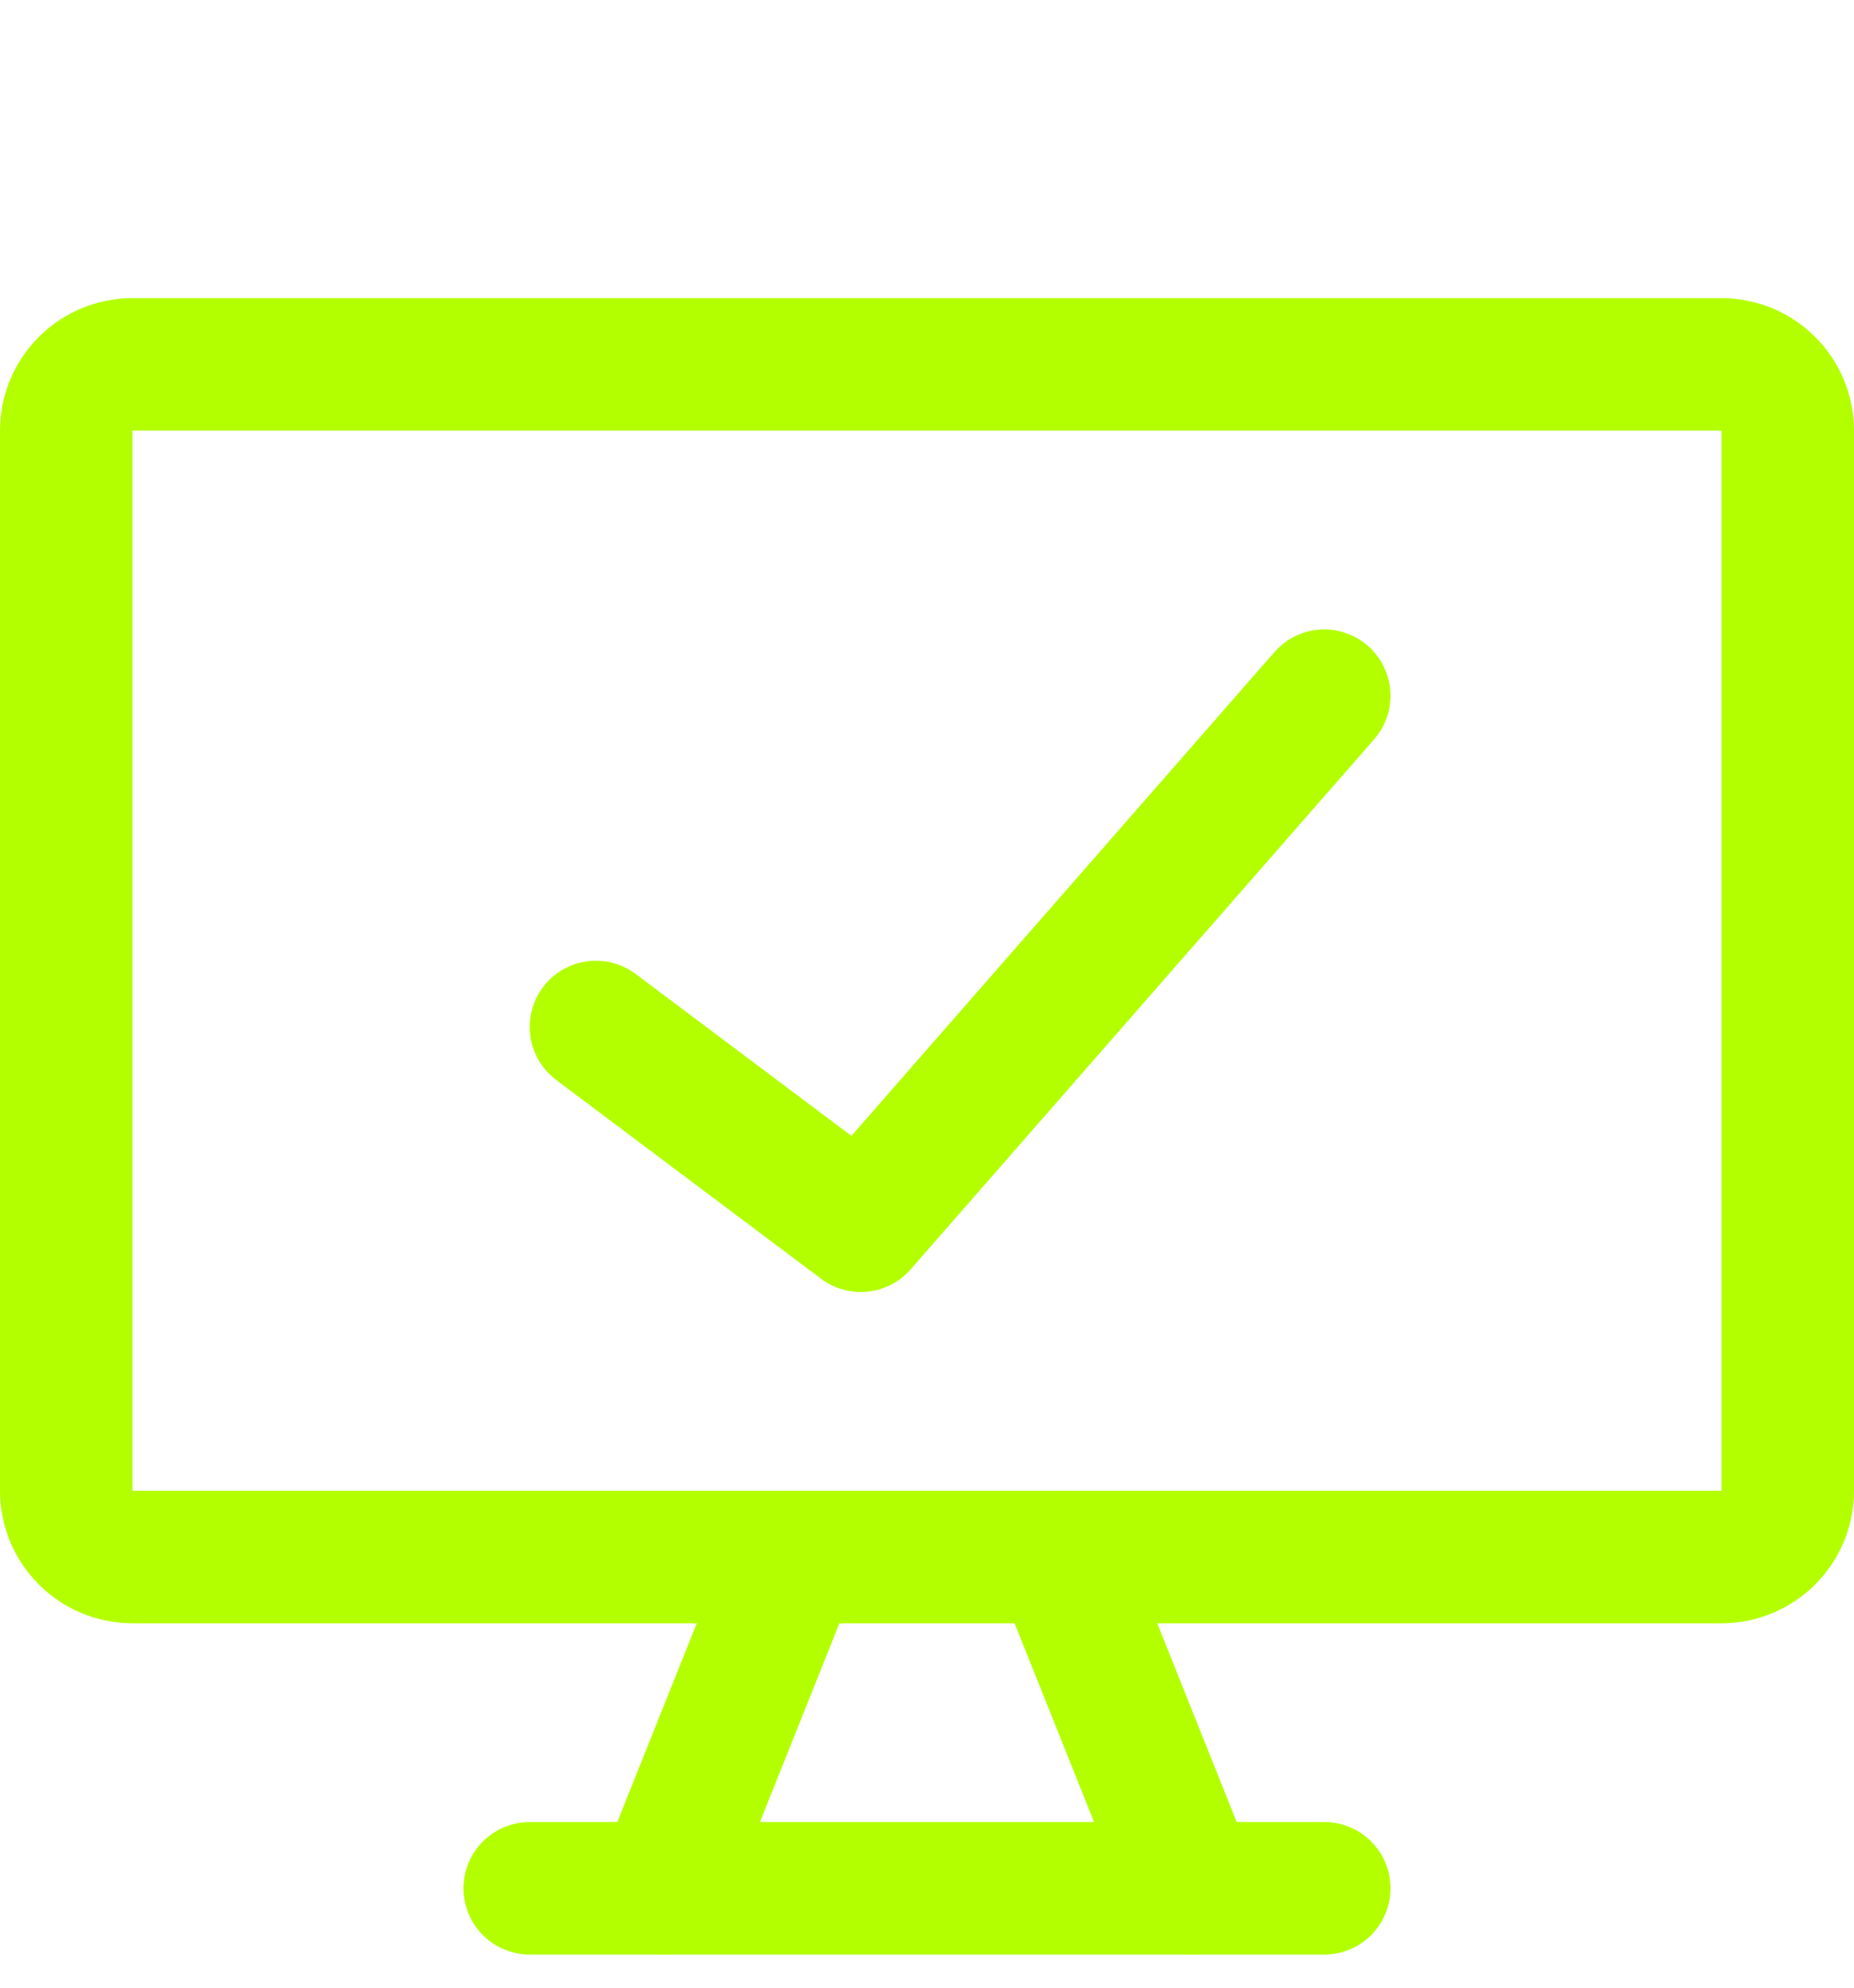
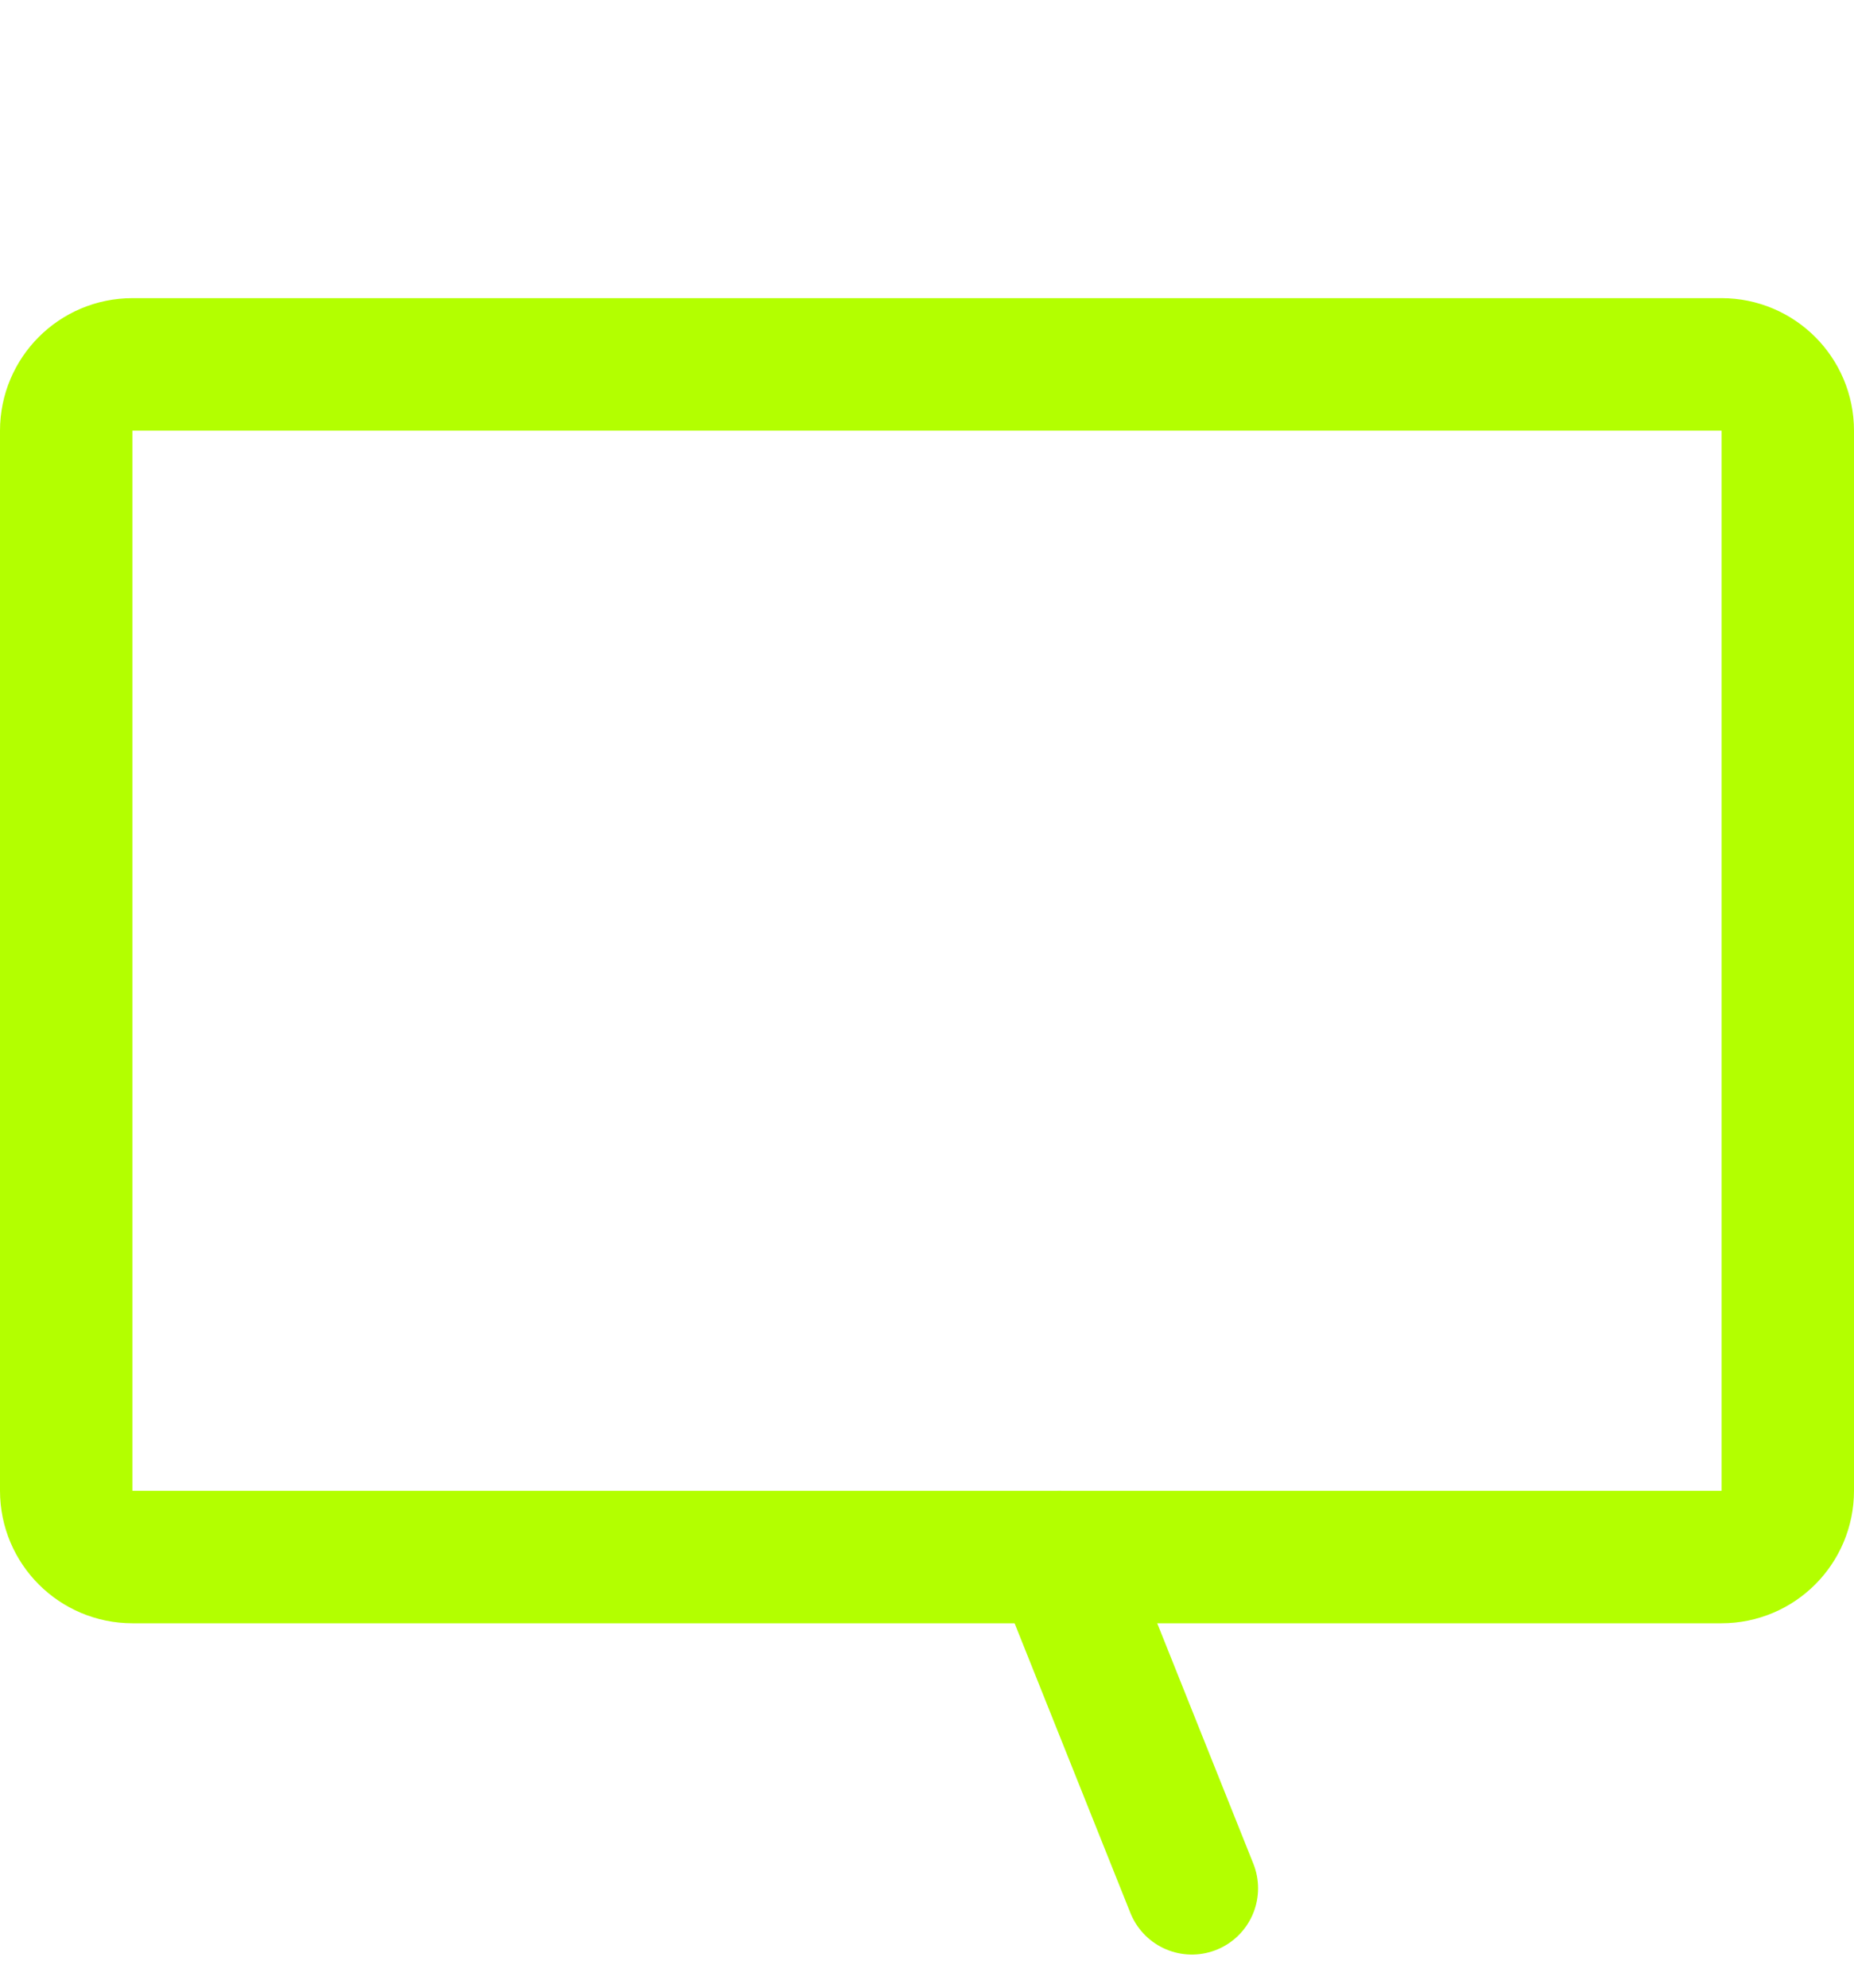
<svg xmlns="http://www.w3.org/2000/svg" fill="none" viewBox="0 0 14 15" height="15" width="14">
  <g clip-path="url(#clip0_201_4244)">
-     <path stroke-linejoin="round" stroke-linecap="round" stroke="#B3FF00" d="M13 2.75H1C0.724 2.75 0.5 2.974 0.5 3.25V11.25C0.5 11.526 0.724 11.75 1 11.75H13C13.276 11.75 13.5 11.526 13.5 11.25V3.25C13.5 2.974 13.276 2.75 13 2.75Z" />
-     <path stroke-linejoin="round" stroke-linecap="round" stroke="#B3FF00" d="M6 11.75L5 14.25" />
+     <path stroke-linejoin="round" stroke-linecap="round" stroke="#B3FF00" d="M13 2.75H1C0.724 2.75 0.5 2.974 0.5 3.25V11.25C0.5 11.526 0.724 11.75 1 11.75H13C13.276 11.75 13.5 11.526 13.5 11.25V3.25C13.5 2.974 13.276 2.75 13 2.75" />
    <path stroke-linejoin="round" stroke-linecap="round" stroke="#B3FF00" d="M8 11.75L9 14.25" />
-     <path stroke-linejoin="round" stroke-linecap="round" stroke="#B3FF00" d="M4 14.25H10" />
-     <path stroke-linejoin="round" stroke-linecap="round" stroke="#B3FF00" d="M4.5 7.75L6.5 9.25L10 5.25" />
  </g>
  <defs>
    <clipPath id="clip0_201_4244">
      <rect transform="translate(0 0.75)" fill="white" height="14" width="14" />
    </clipPath>
  </defs>
</svg>